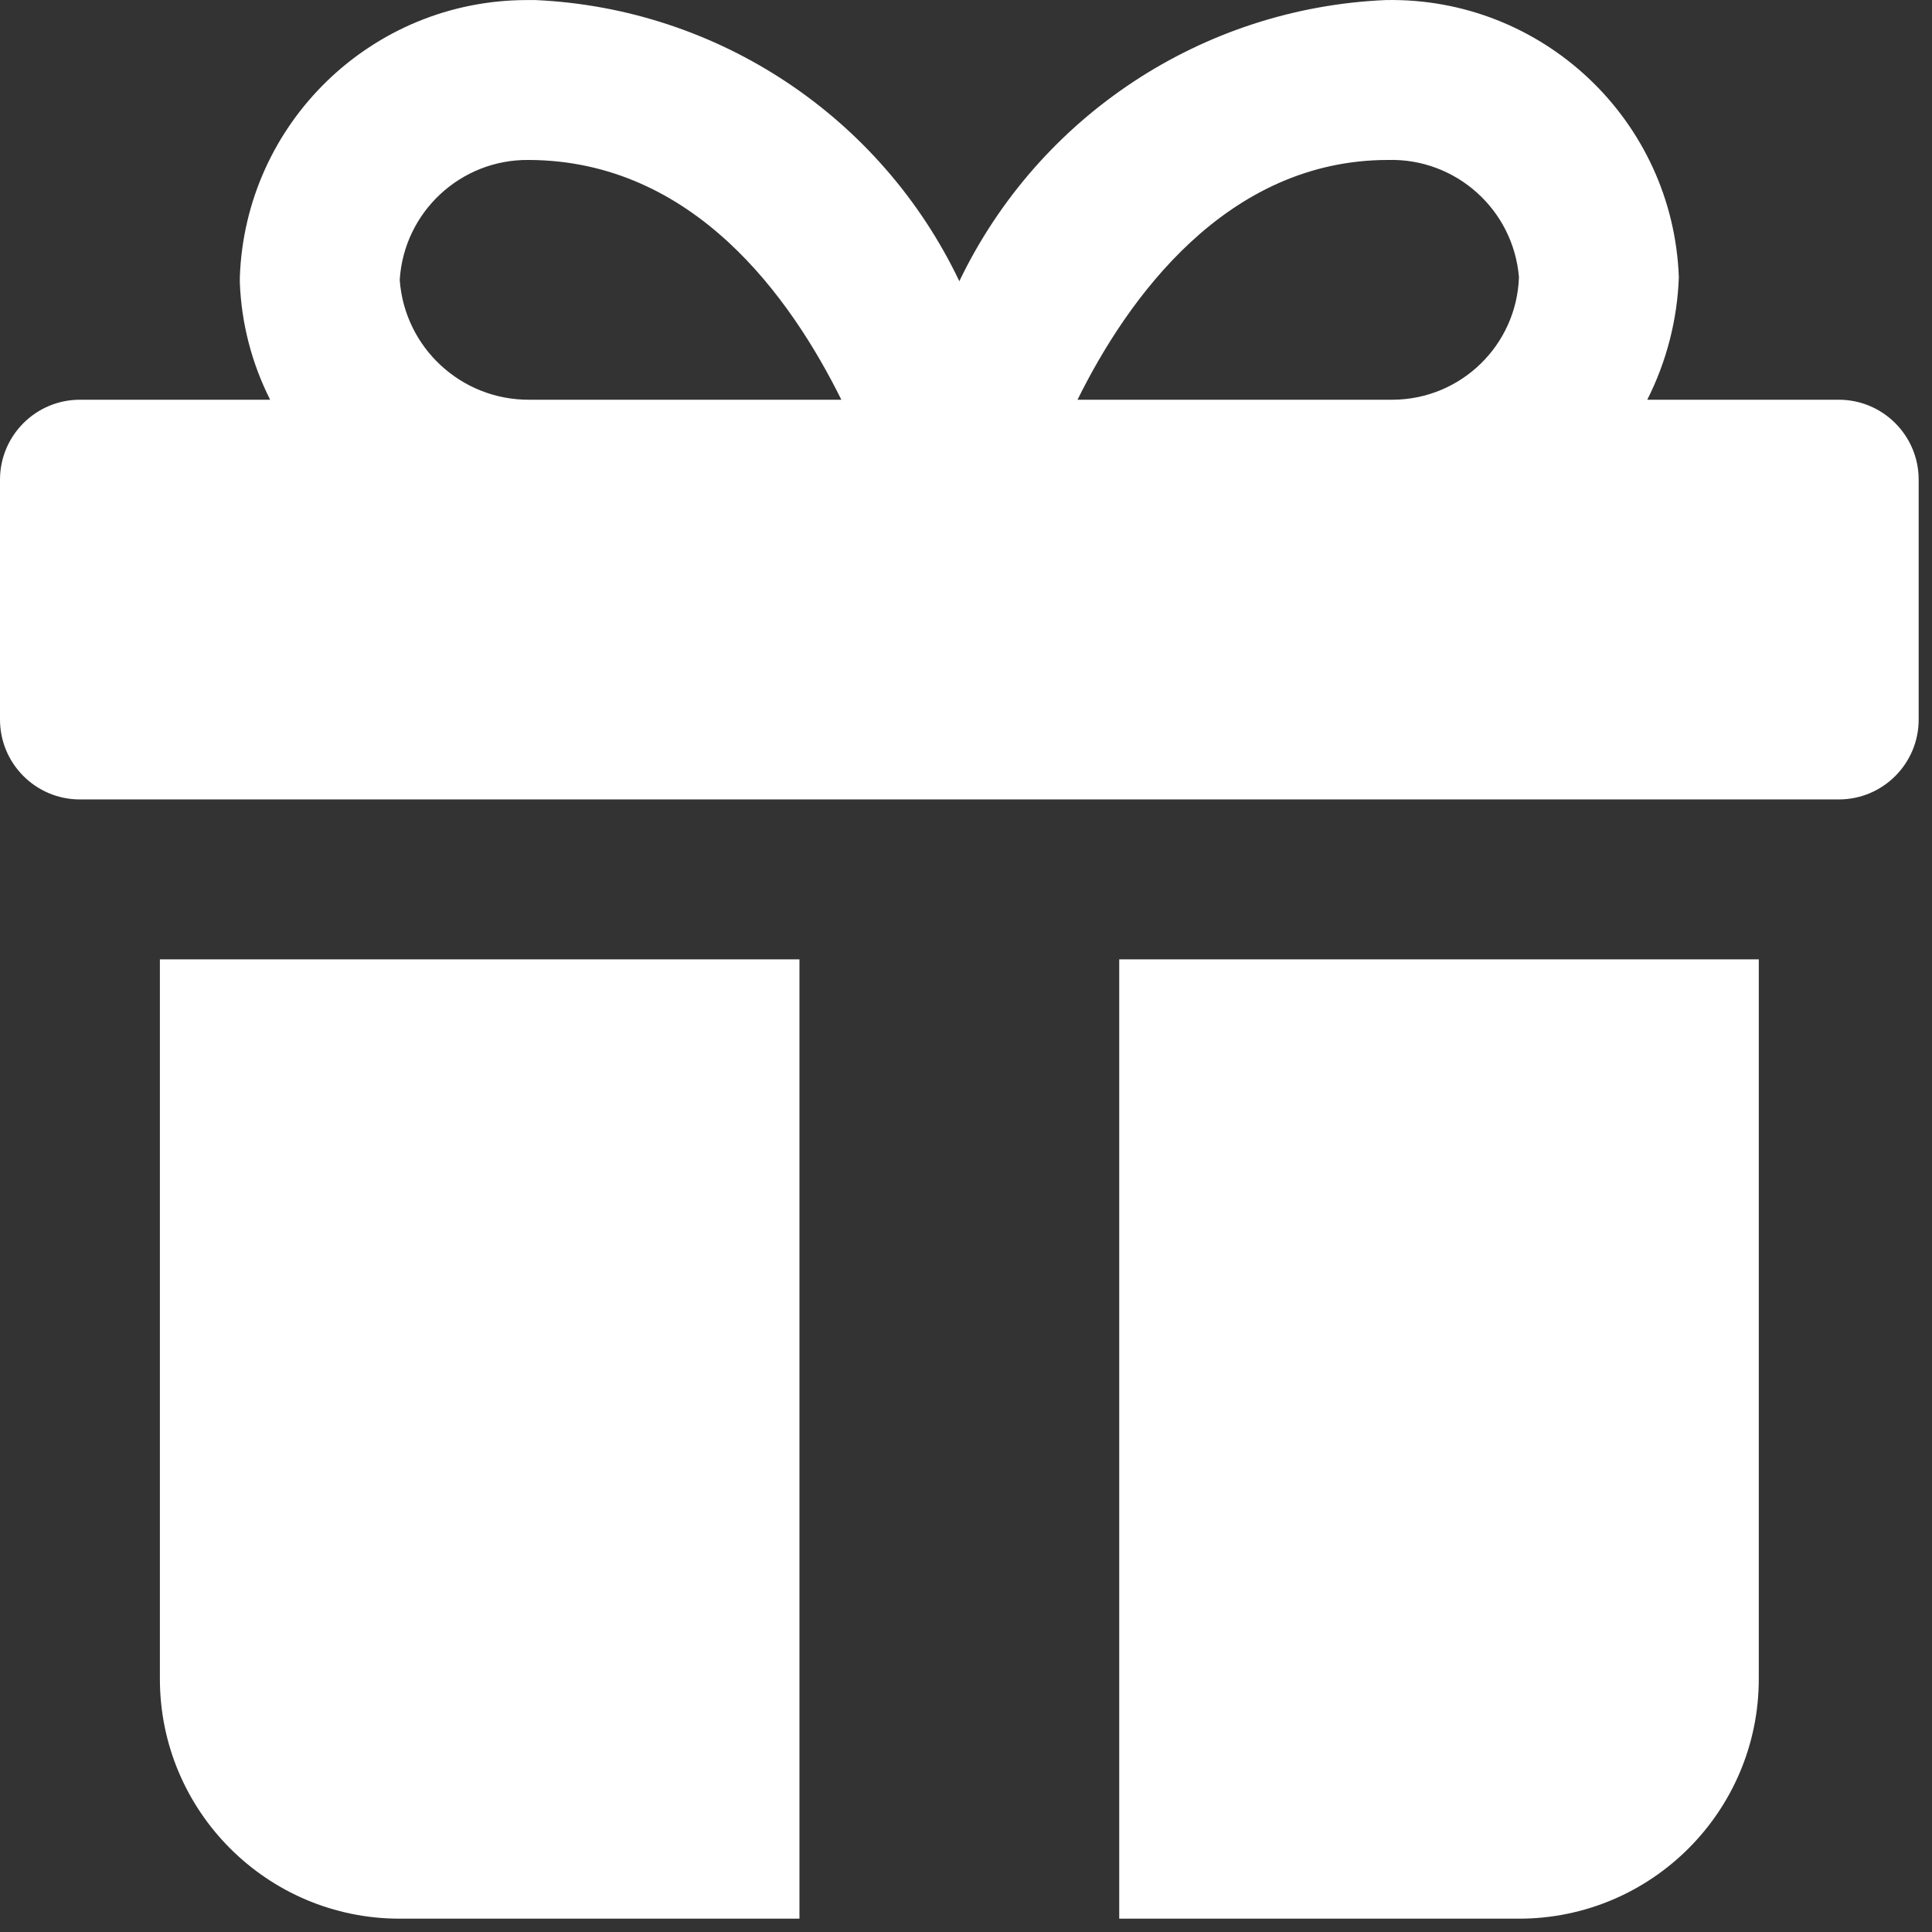
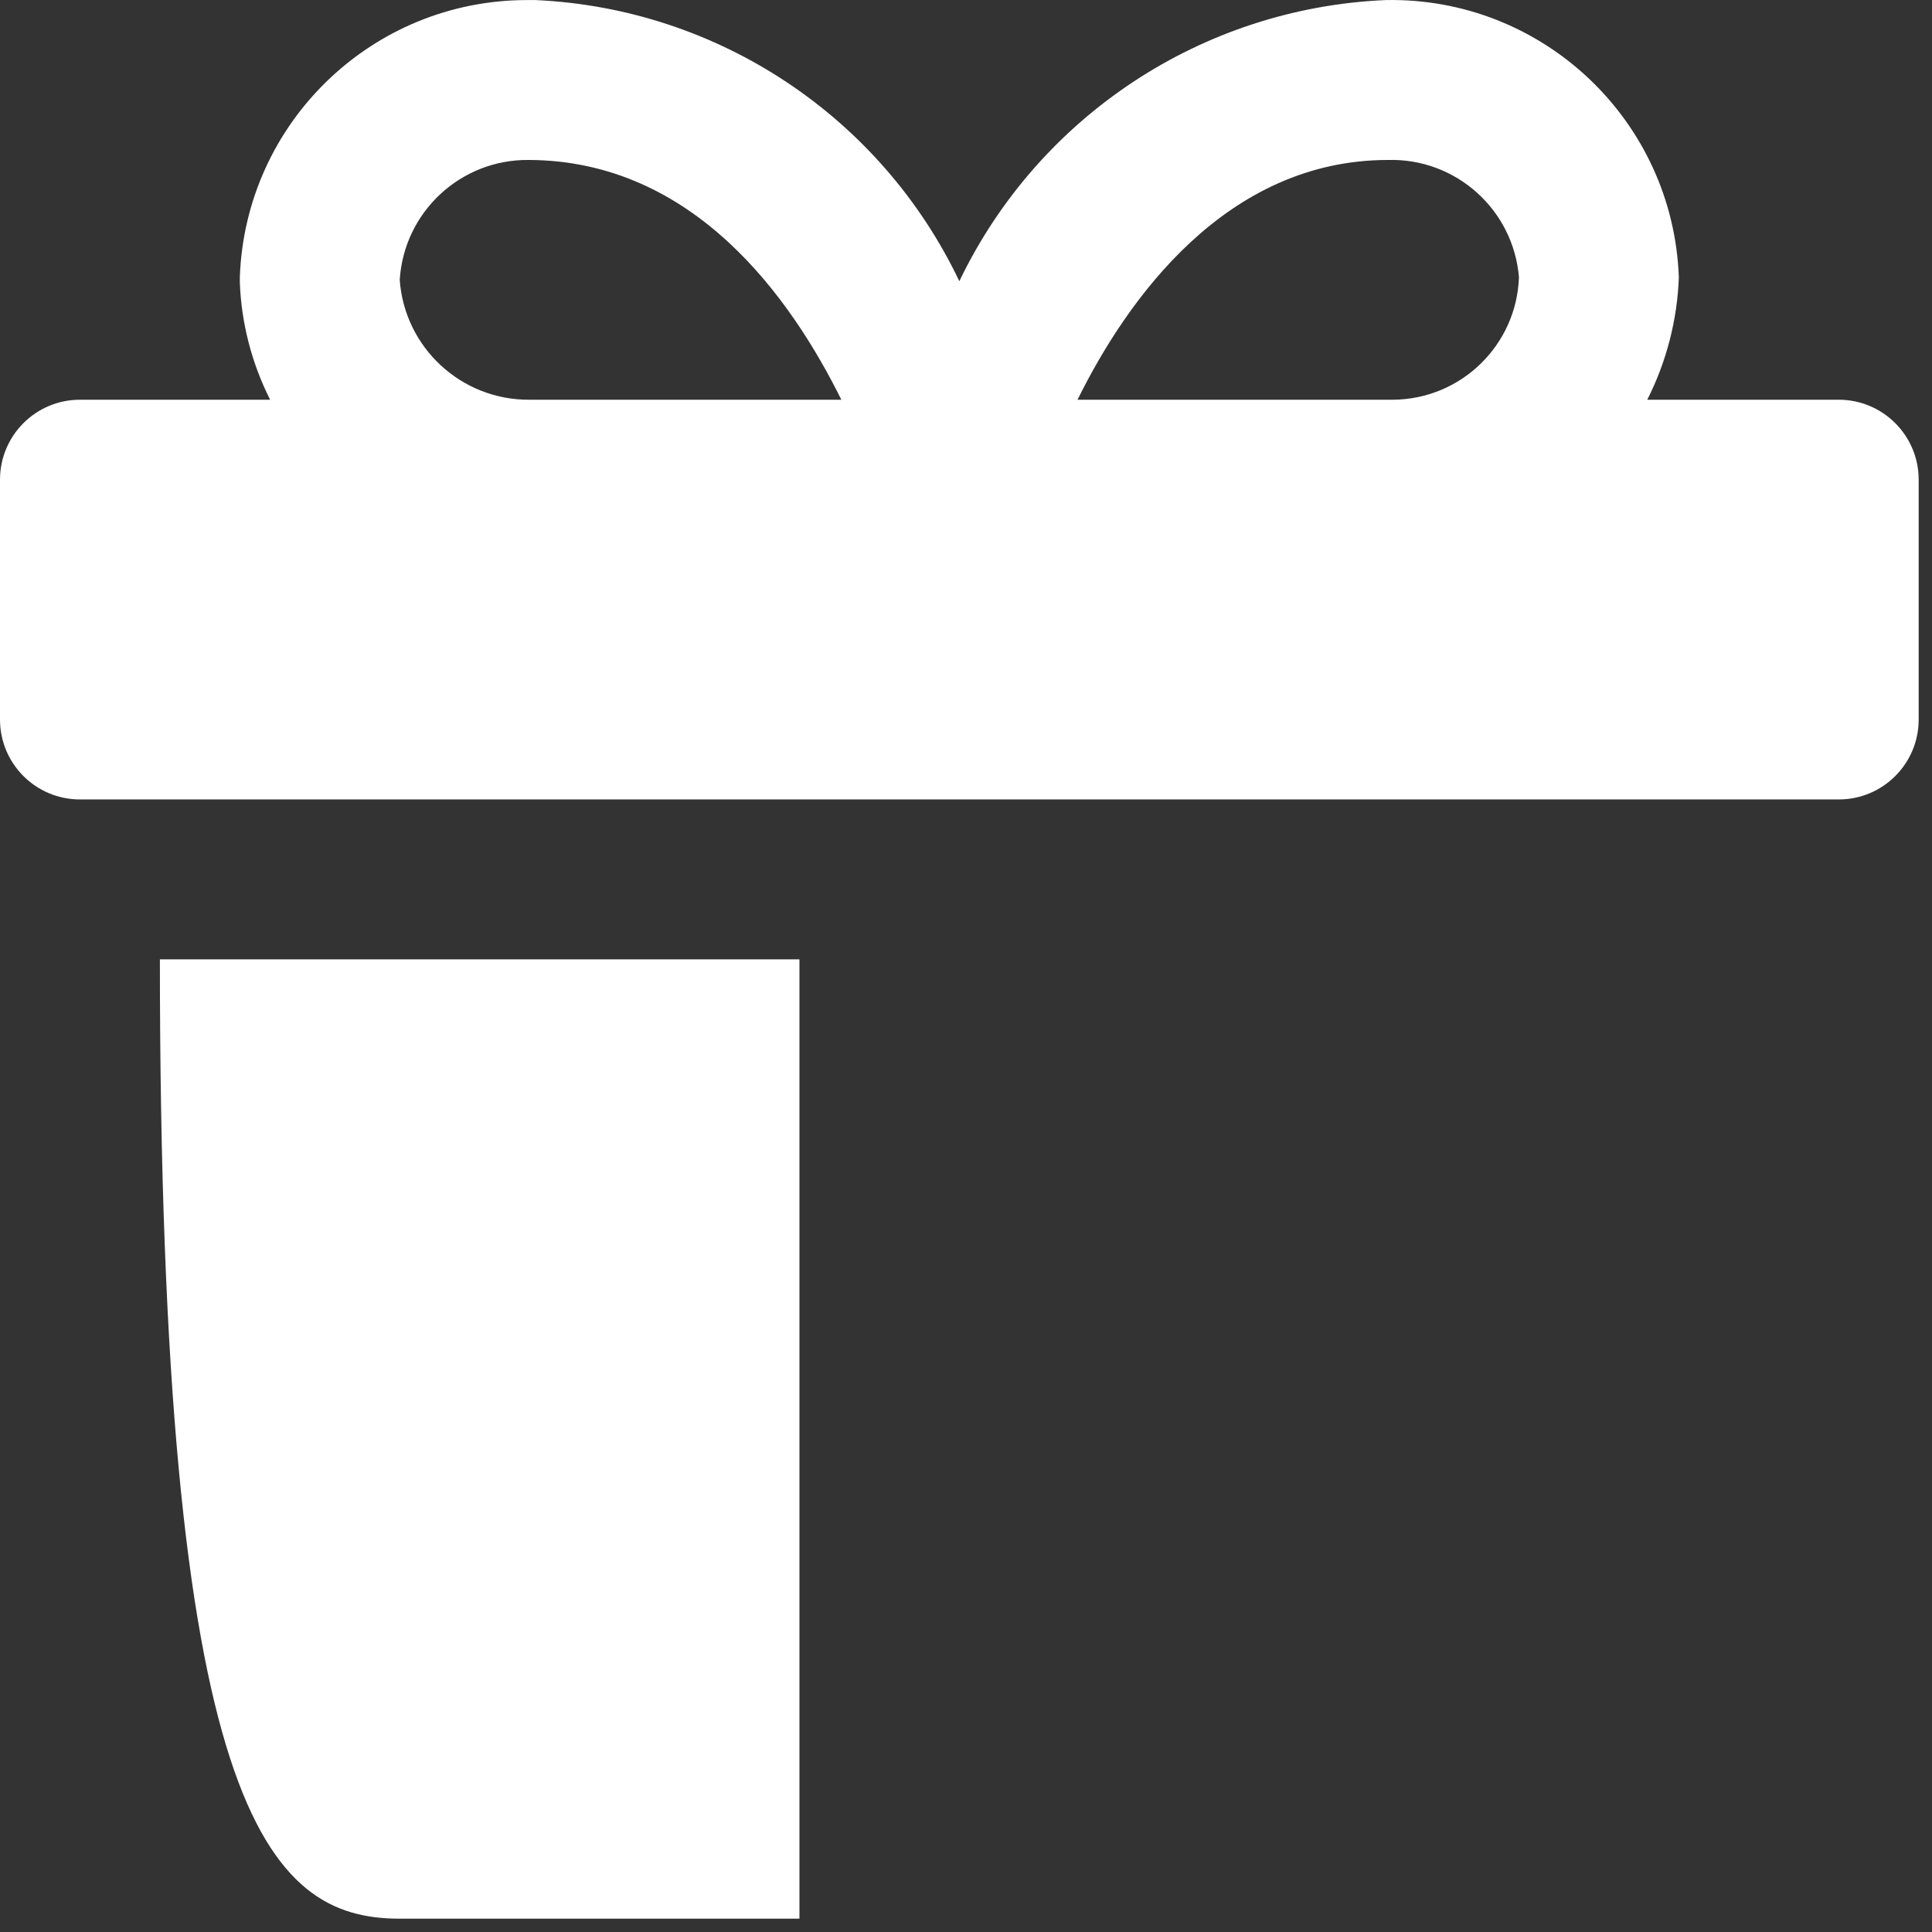
<svg xmlns="http://www.w3.org/2000/svg" width="29px" height="29px" viewBox="0 0 29 29" version="1.1">
  <rect x="0" y="0" width="29" height="29" fill="#333333" stroke="none" />
  <title>present</title>
  <g id="Current" stroke="none" stroke-width="1" fill="none" fill-rule="evenodd">
    <g id="partner" transform="translate(-367, -829)" fill="#FFFFFF" fill-rule="nonzero">
      <g id="present" transform="translate(367, 829)">
        <path d="M27.6,6 L24.726,6 C25.015,5.429 25.177,4.801 25.2,4.161 C25.113,1.806 23.156,-0.045 20.8,0.001 C18.051,0.119 15.591,1.741 14.4,4.221 C13.221,1.748 10.776,0.126 8.04,0.001 C7.994,0.001 7.949,0.001 7.903,0.001 C5.583,0.005 3.682,1.843 3.6,4.161 L3.6,4.24 C3.623,4.853 3.779,5.453 4.055,6 L1.2,6 C0.537,6 0,6.538 0,7.2 L0,10.8 C0,11.463 0.537,12 1.2,12 L27.6,12 C28.263,12 28.8,11.463 28.8,10.8 L28.8,7.2 C28.8,6.538 28.263,6 27.6,6 Z M20.837,2.401 C21.854,2.374 22.716,3.147 22.8,4.161 C22.765,5.181 21.931,5.993 20.91,6 L16.174,6 C16.92,4.49 18.404,2.401 20.837,2.401 Z M6,4.201 C6.064,3.181 6.915,2.39 7.937,2.401 C10.42,2.41 11.874,4.478 12.629,6 L7.949,6 C6.926,6.008 6.073,5.22 6,4.201 Z" id="Shape" />
-         <path d="M16.8,14.4 L16.8,28.8 L22.8,28.8 C24.788,28.8 26.4,27.188 26.4,25.2 L26.4,14.4 L16.8,14.4 Z" id="Path" />
-         <path d="M12,14.4 L2.4,14.4 L2.4,25.2 C2.4,27.188 4.012,28.8 6,28.8 L12,28.8 L12,14.4 Z" id="Path" />
+         <path d="M12,14.4 L2.4,14.4 C2.4,27.188 4.012,28.8 6,28.8 L12,28.8 L12,14.4 Z" id="Path" />
      </g>
    </g>
  </g>
</svg>